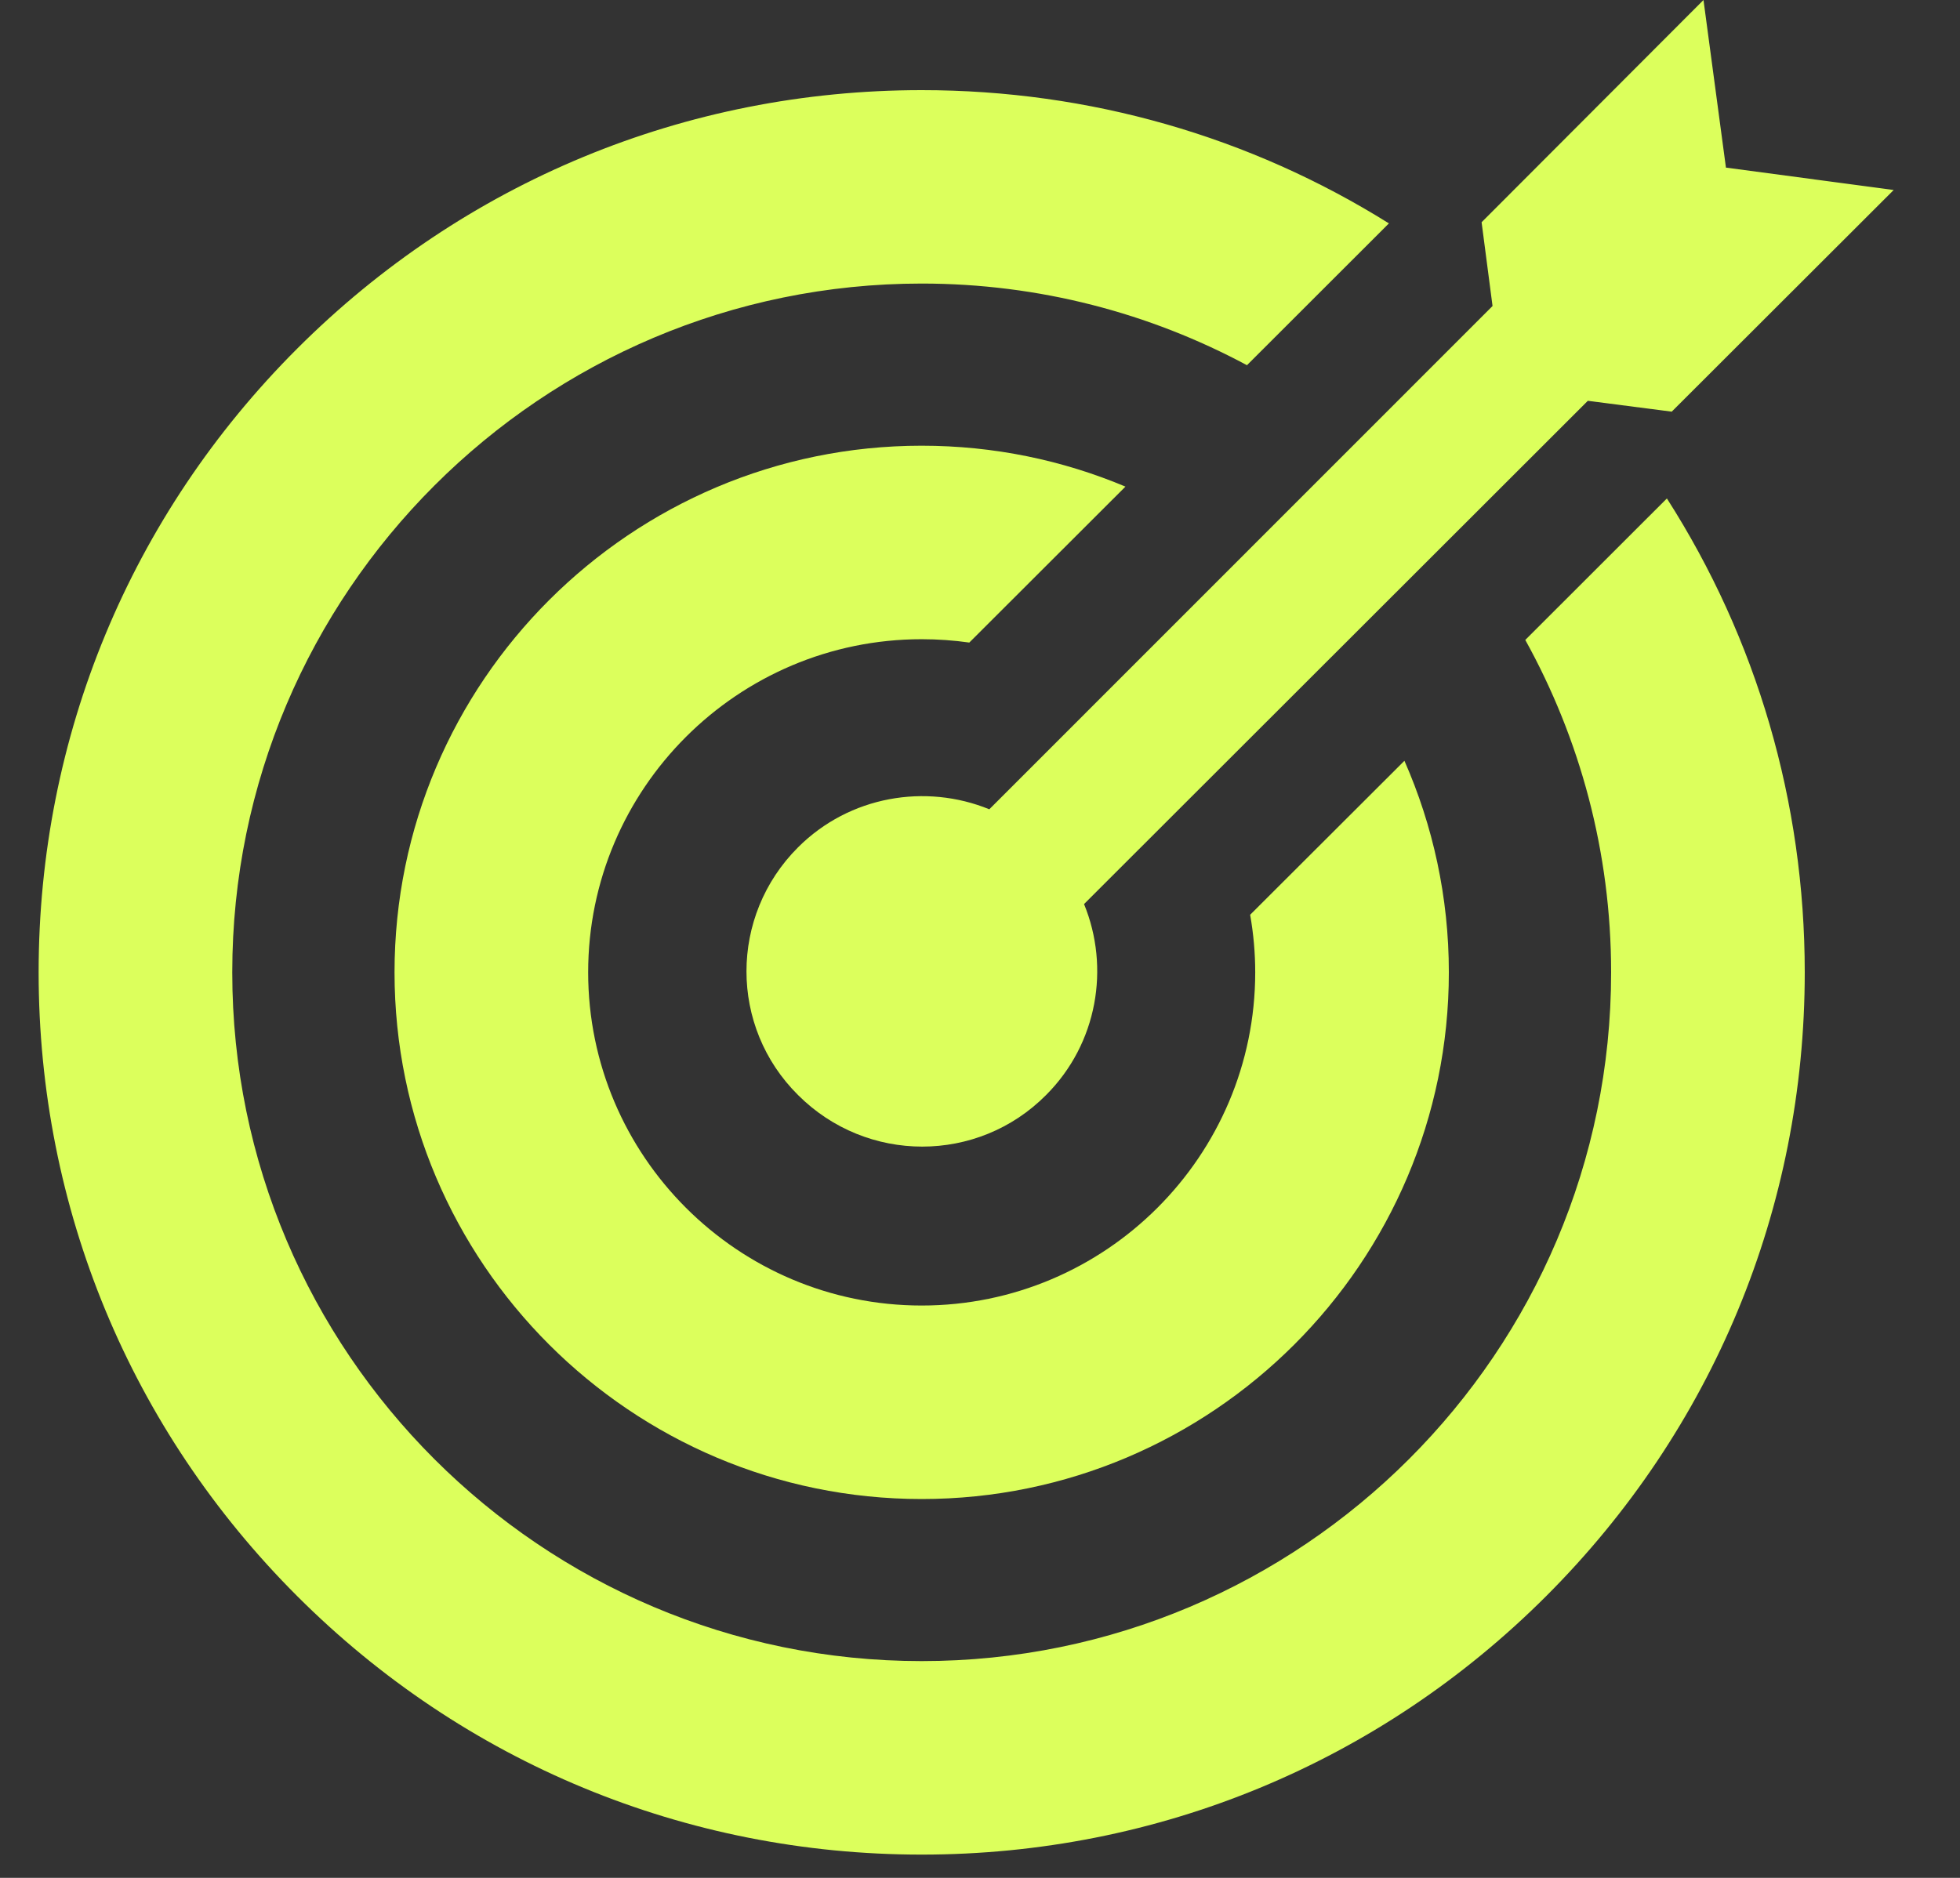
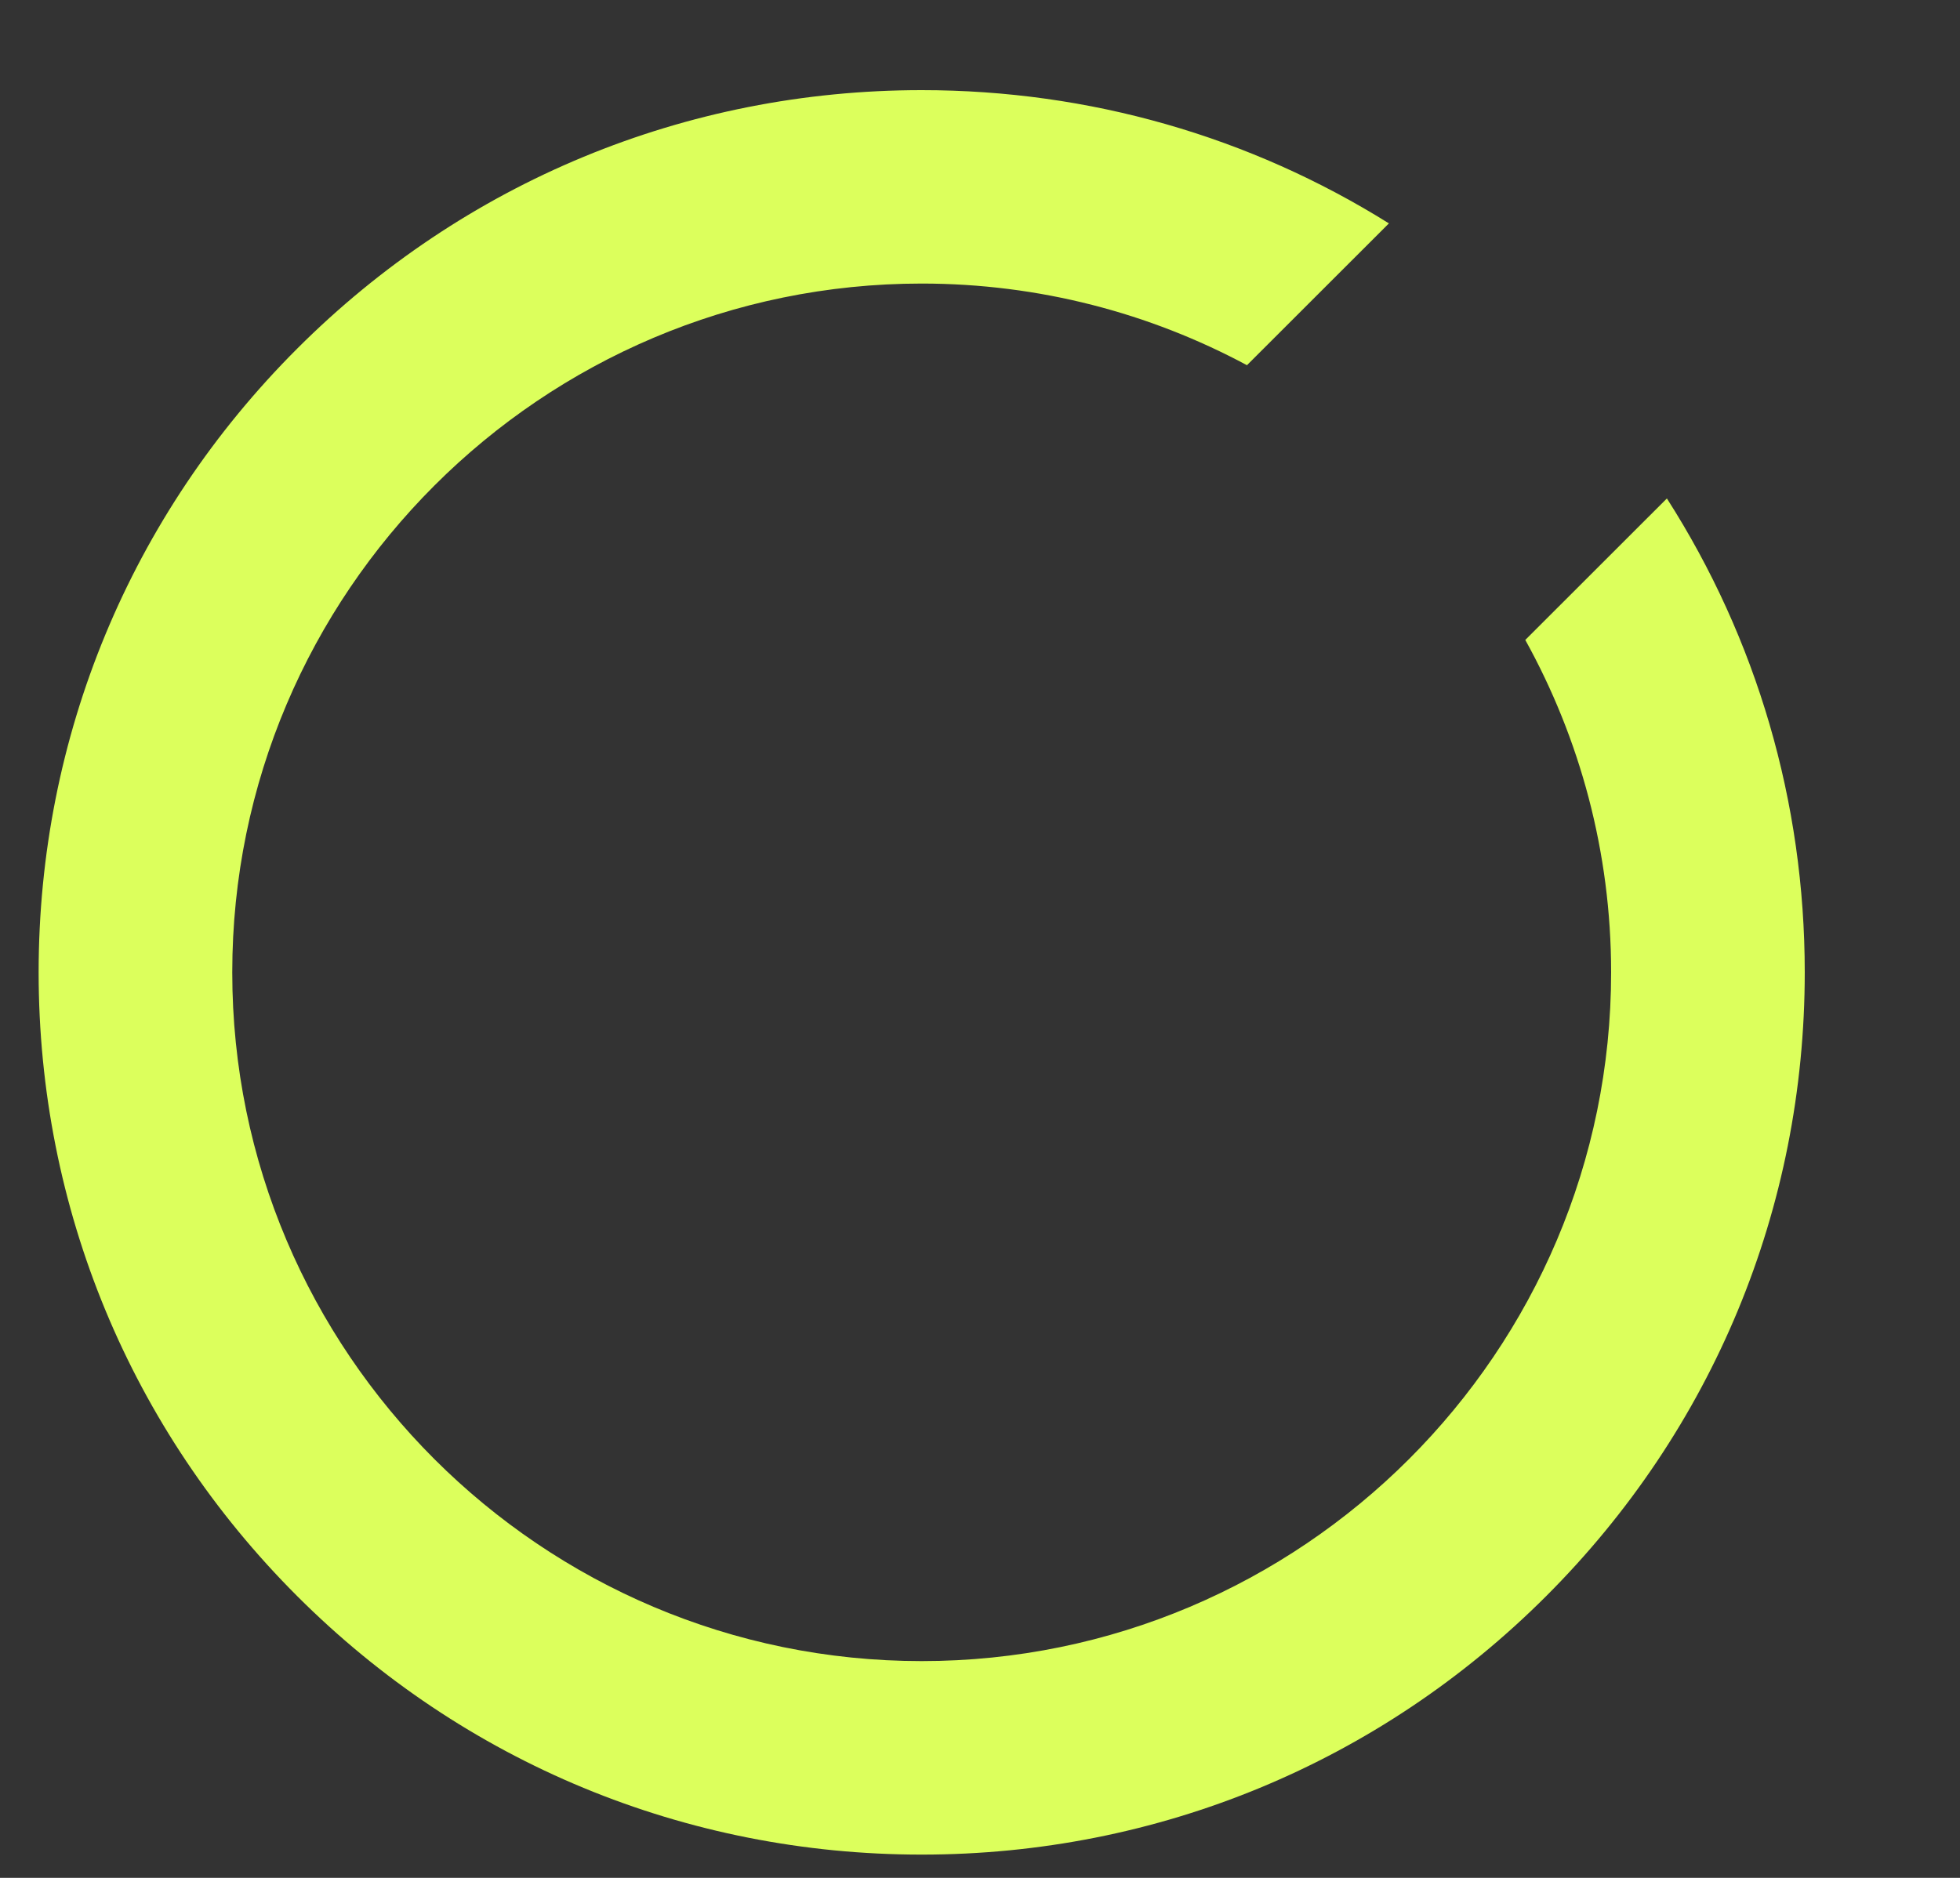
<svg xmlns="http://www.w3.org/2000/svg" width="24" height="23" viewBox="0 0 24 23" fill="none">
  <rect x="0" y="0" width="24" height="23" fill="#333333" stroke="none" />
  <path d="M18.677 7.838C19.346 9.046 19.728 10.434 19.728 11.909C19.728 16.561 15.941 20.345 11.286 20.345C6.631 20.345 2.844 16.561 2.844 11.909C2.844 7.258 6.631 3.473 11.286 3.473C12.725 3.473 14.082 3.836 15.269 4.473L17.007 2.736C15.307 1.673 13.341 1.104 11.286 1.104C8.398 1.104 5.682 2.228 3.64 4.269C1.597 6.31 0.473 9.023 0.473 11.909C0.473 14.796 1.597 17.509 3.64 19.55C5.682 21.591 8.398 22.715 11.286 22.715C14.174 22.715 16.89 21.591 18.932 19.55C20.974 17.509 22.099 14.796 22.099 11.909C22.099 9.821 21.51 7.824 20.411 6.105L18.677 7.838Z" fill="#DCFF5C" />
-   <path d="M12.114 9.912C11.335 9.594 10.404 9.747 9.772 10.378C8.93 11.219 8.93 12.577 9.772 13.412C10.614 14.254 11.973 14.254 12.809 13.412C13.44 12.781 13.593 11.85 13.274 11.073L19.443 4.909L20.47 5.042L23.188 2.327L21.134 2.053L20.859 0L18.142 2.722L18.276 3.748L12.114 9.912Z" fill="#DCFF5C" />
-   <path d="M15.308 11.204C15.349 11.437 15.37 11.673 15.37 11.909C15.37 14.159 13.538 15.99 11.286 15.99C9.034 15.99 7.202 14.159 7.202 11.909C7.202 9.659 9.034 7.829 11.286 7.829C11.484 7.829 11.679 7.843 11.869 7.87L13.781 5.96C13.013 5.637 12.17 5.459 11.286 5.459C7.727 5.459 4.831 8.352 4.831 11.909C4.831 15.466 7.727 18.36 11.286 18.36C14.845 18.36 17.741 15.466 17.741 11.909C17.741 10.988 17.546 10.111 17.197 9.318L15.308 11.204Z" fill="#DCFF5C" />
</svg>